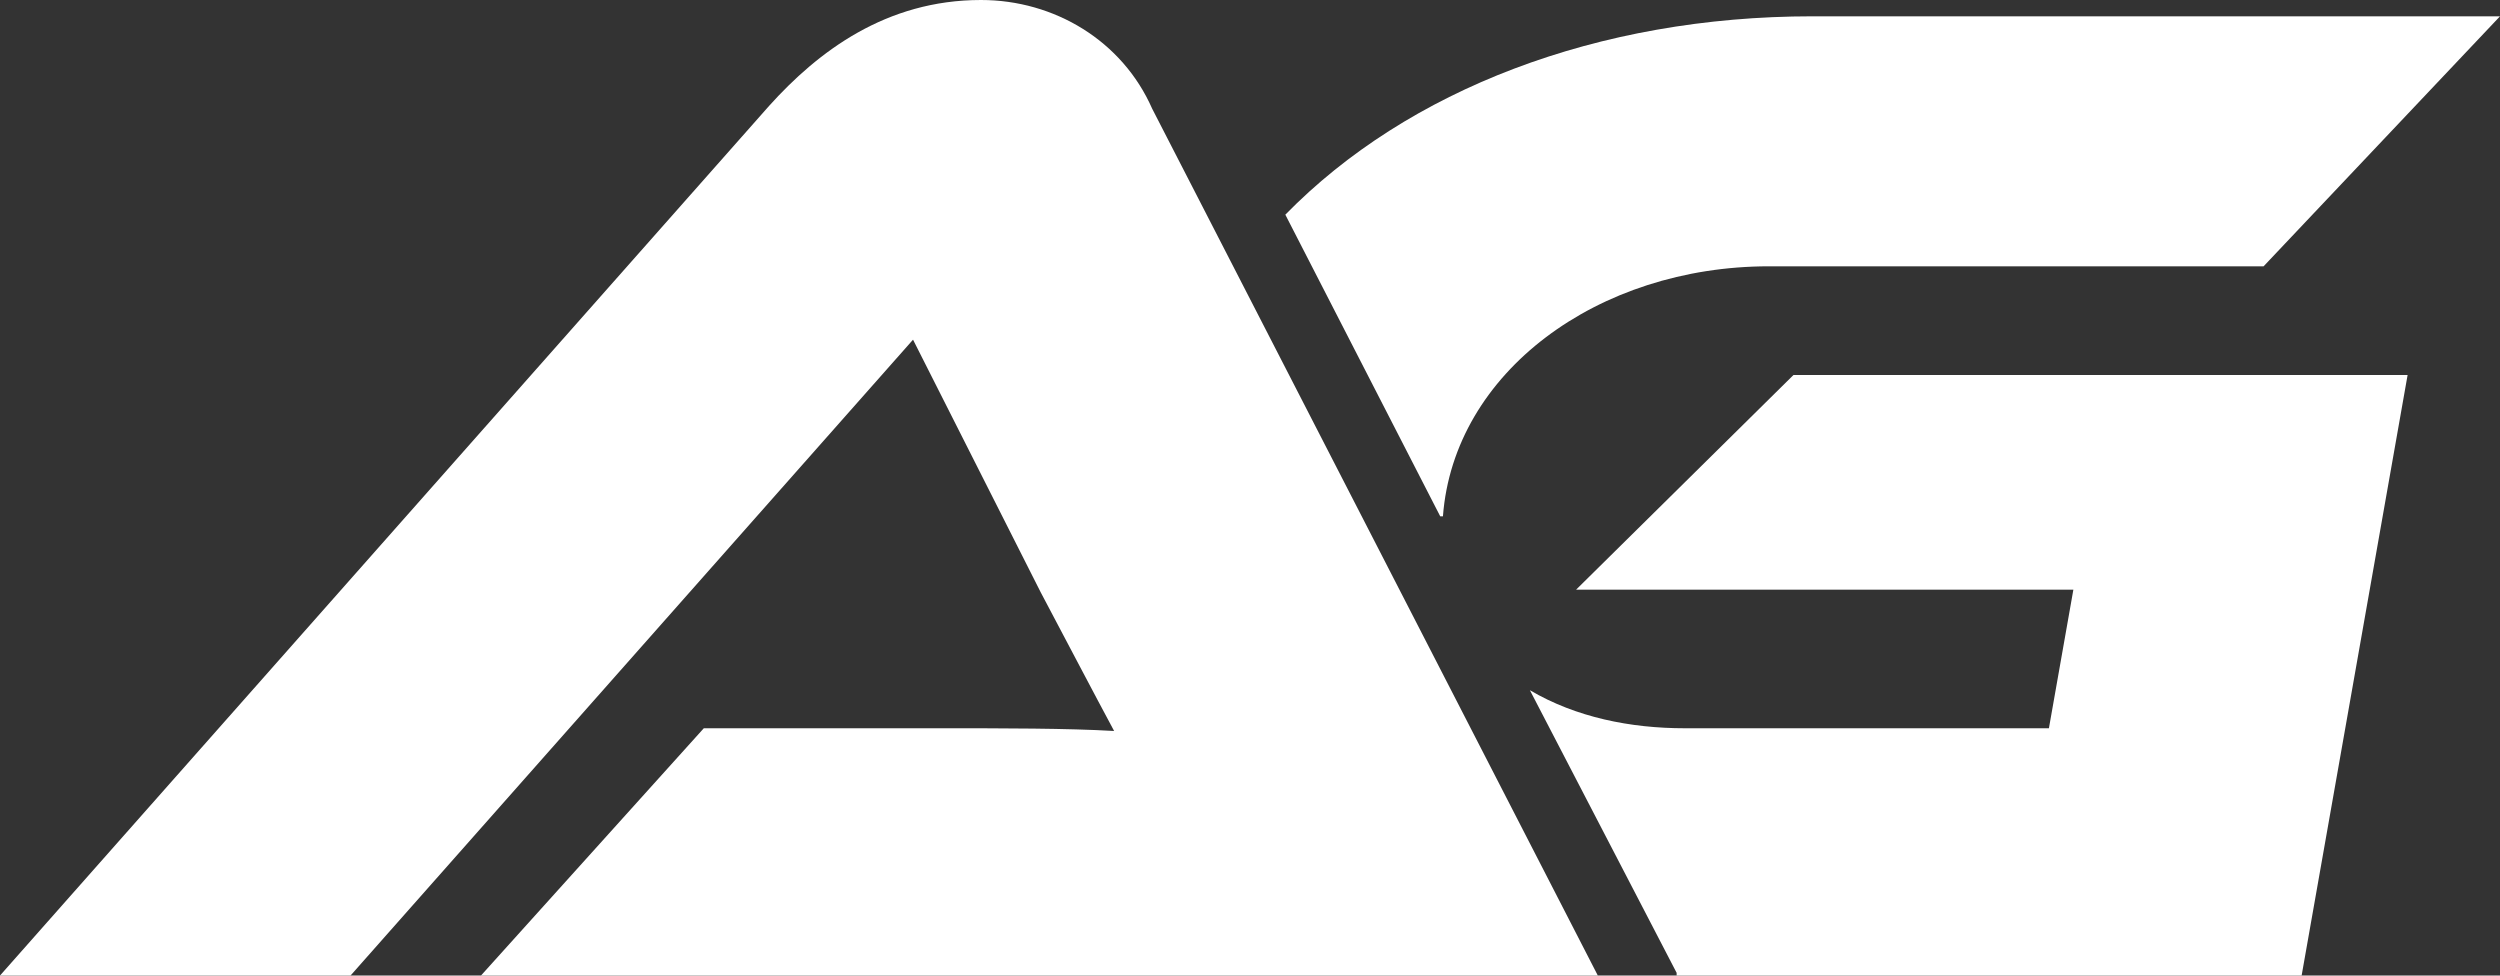
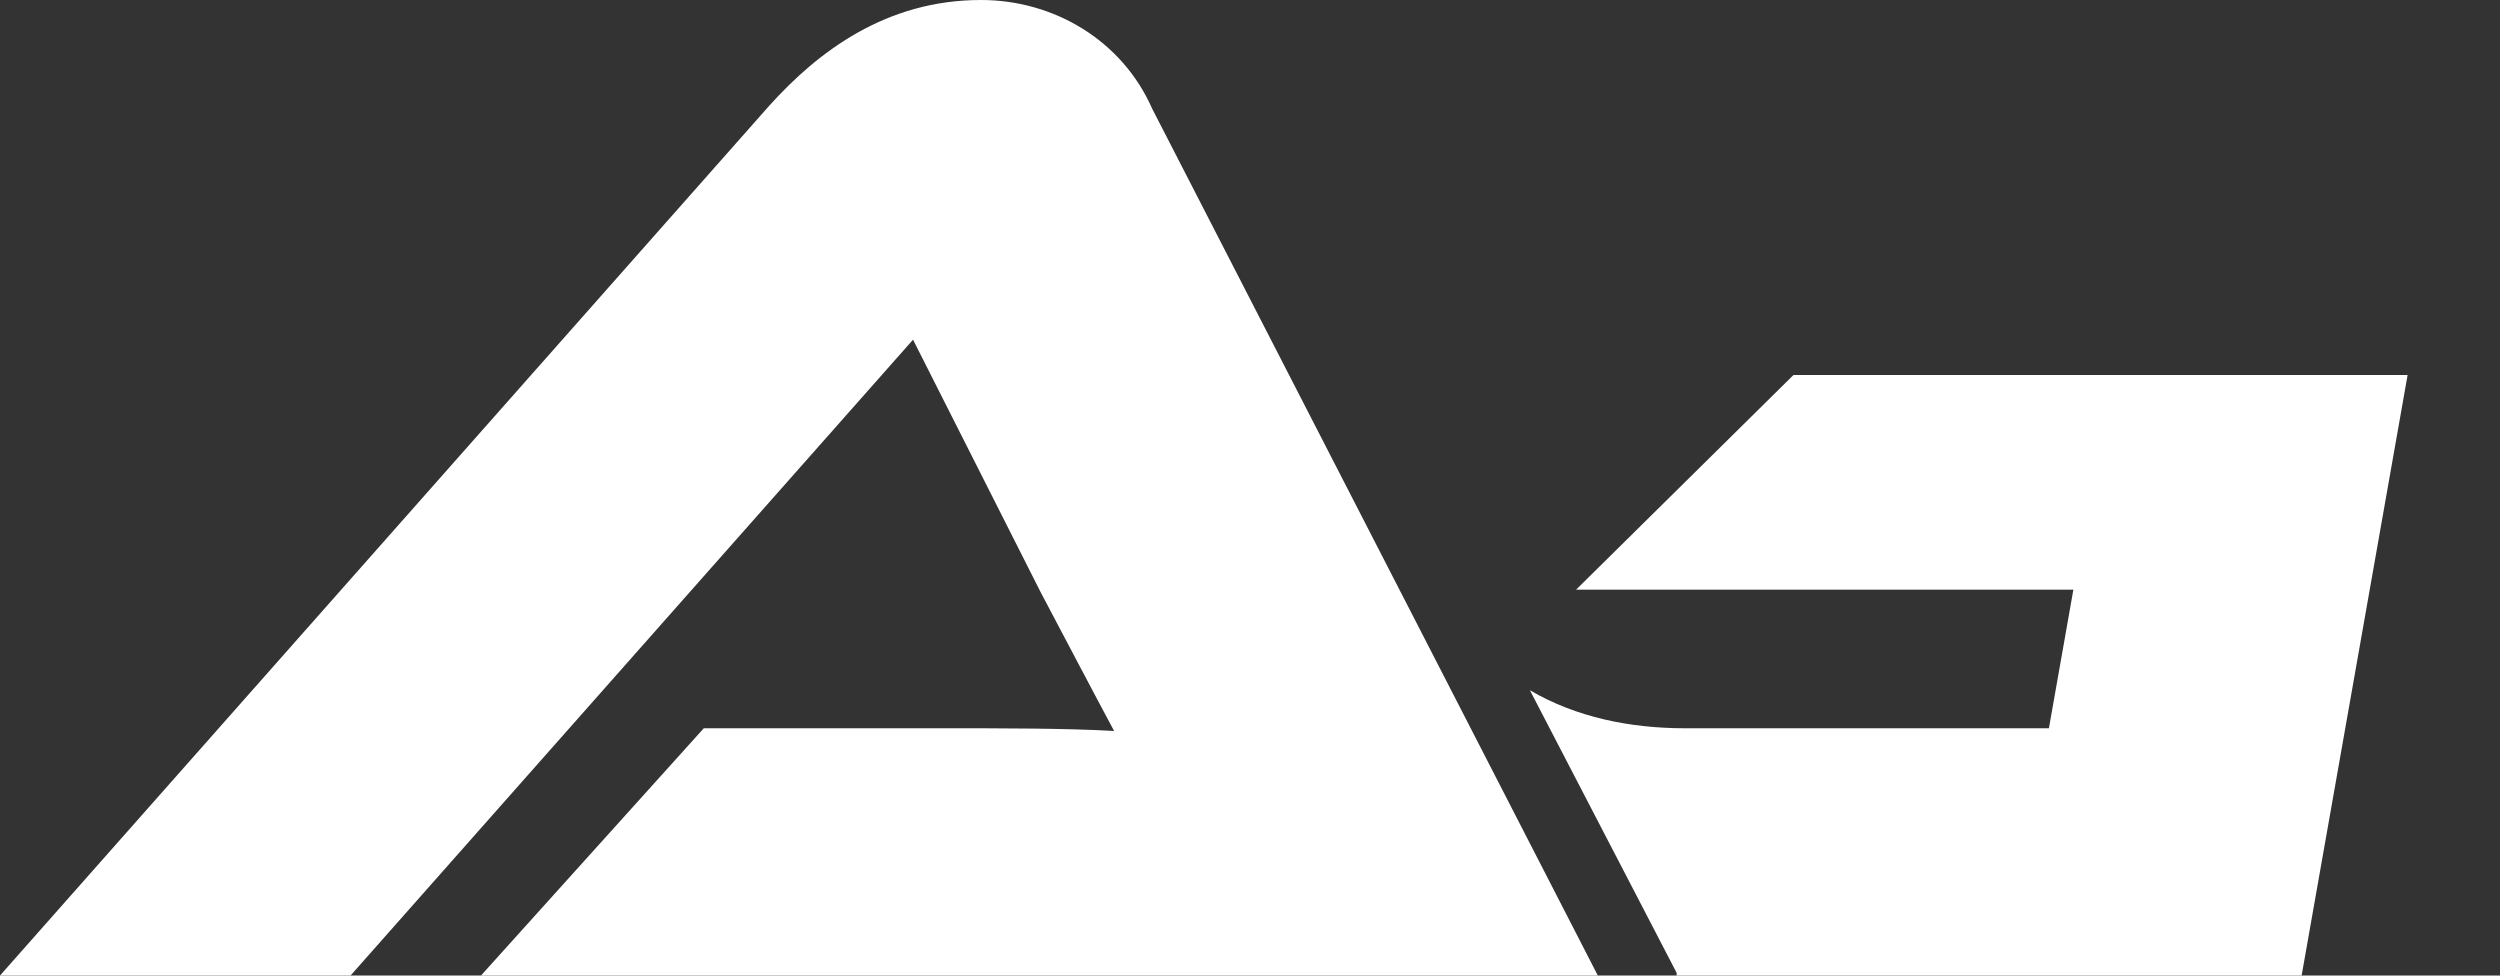
<svg xmlns="http://www.w3.org/2000/svg" id="Component_5_1" viewBox="0 0 92 35.9">
  <rect x="0" y="0" width="92" height="35.9" fill="#333333" stroke="none" />
  <defs>
    <style>      .st0 {        fill: #fff;      }    </style>
  </defs>
  <g id="Group_305">
    <g id="AG-Logo">
      <g id="Group_302">
        <path id="Path_811" class="st0" d="M17.7,35.9l8.2-9.1h8.8c2.2,0,4.6,0,6.3.1-.7-1.3-1.8-3.4-2.7-5.1l-4.7-9.3-20.7,23.4H0L28.3,3.9C30.1,1.9,32.6,0,36.1,0c2.7,0,5.2,1.5,6.3,4l16.4,31.9H17.7Z" />
      </g>
      <g id="Group_303">
        <path id="Path_812" class="st0" d="M61.7,35.9h23l3.9-22.1h-22.6l-8,7.9h18.3l-.9,5.1h-13.4c-2,0-4-.4-5.7-1.4l5.4,10.4" />
-         <path id="Path_813" class="st0" d="M53,19l-5.7-11.1h0c4.5-4.6,11.5-7.3,19.4-7.3h25.3l-8.7,9.2h-18.2c-6.3,0-11.6,3.9-12,9.2Z" />
      </g>
    </g>
  </g>
</svg>